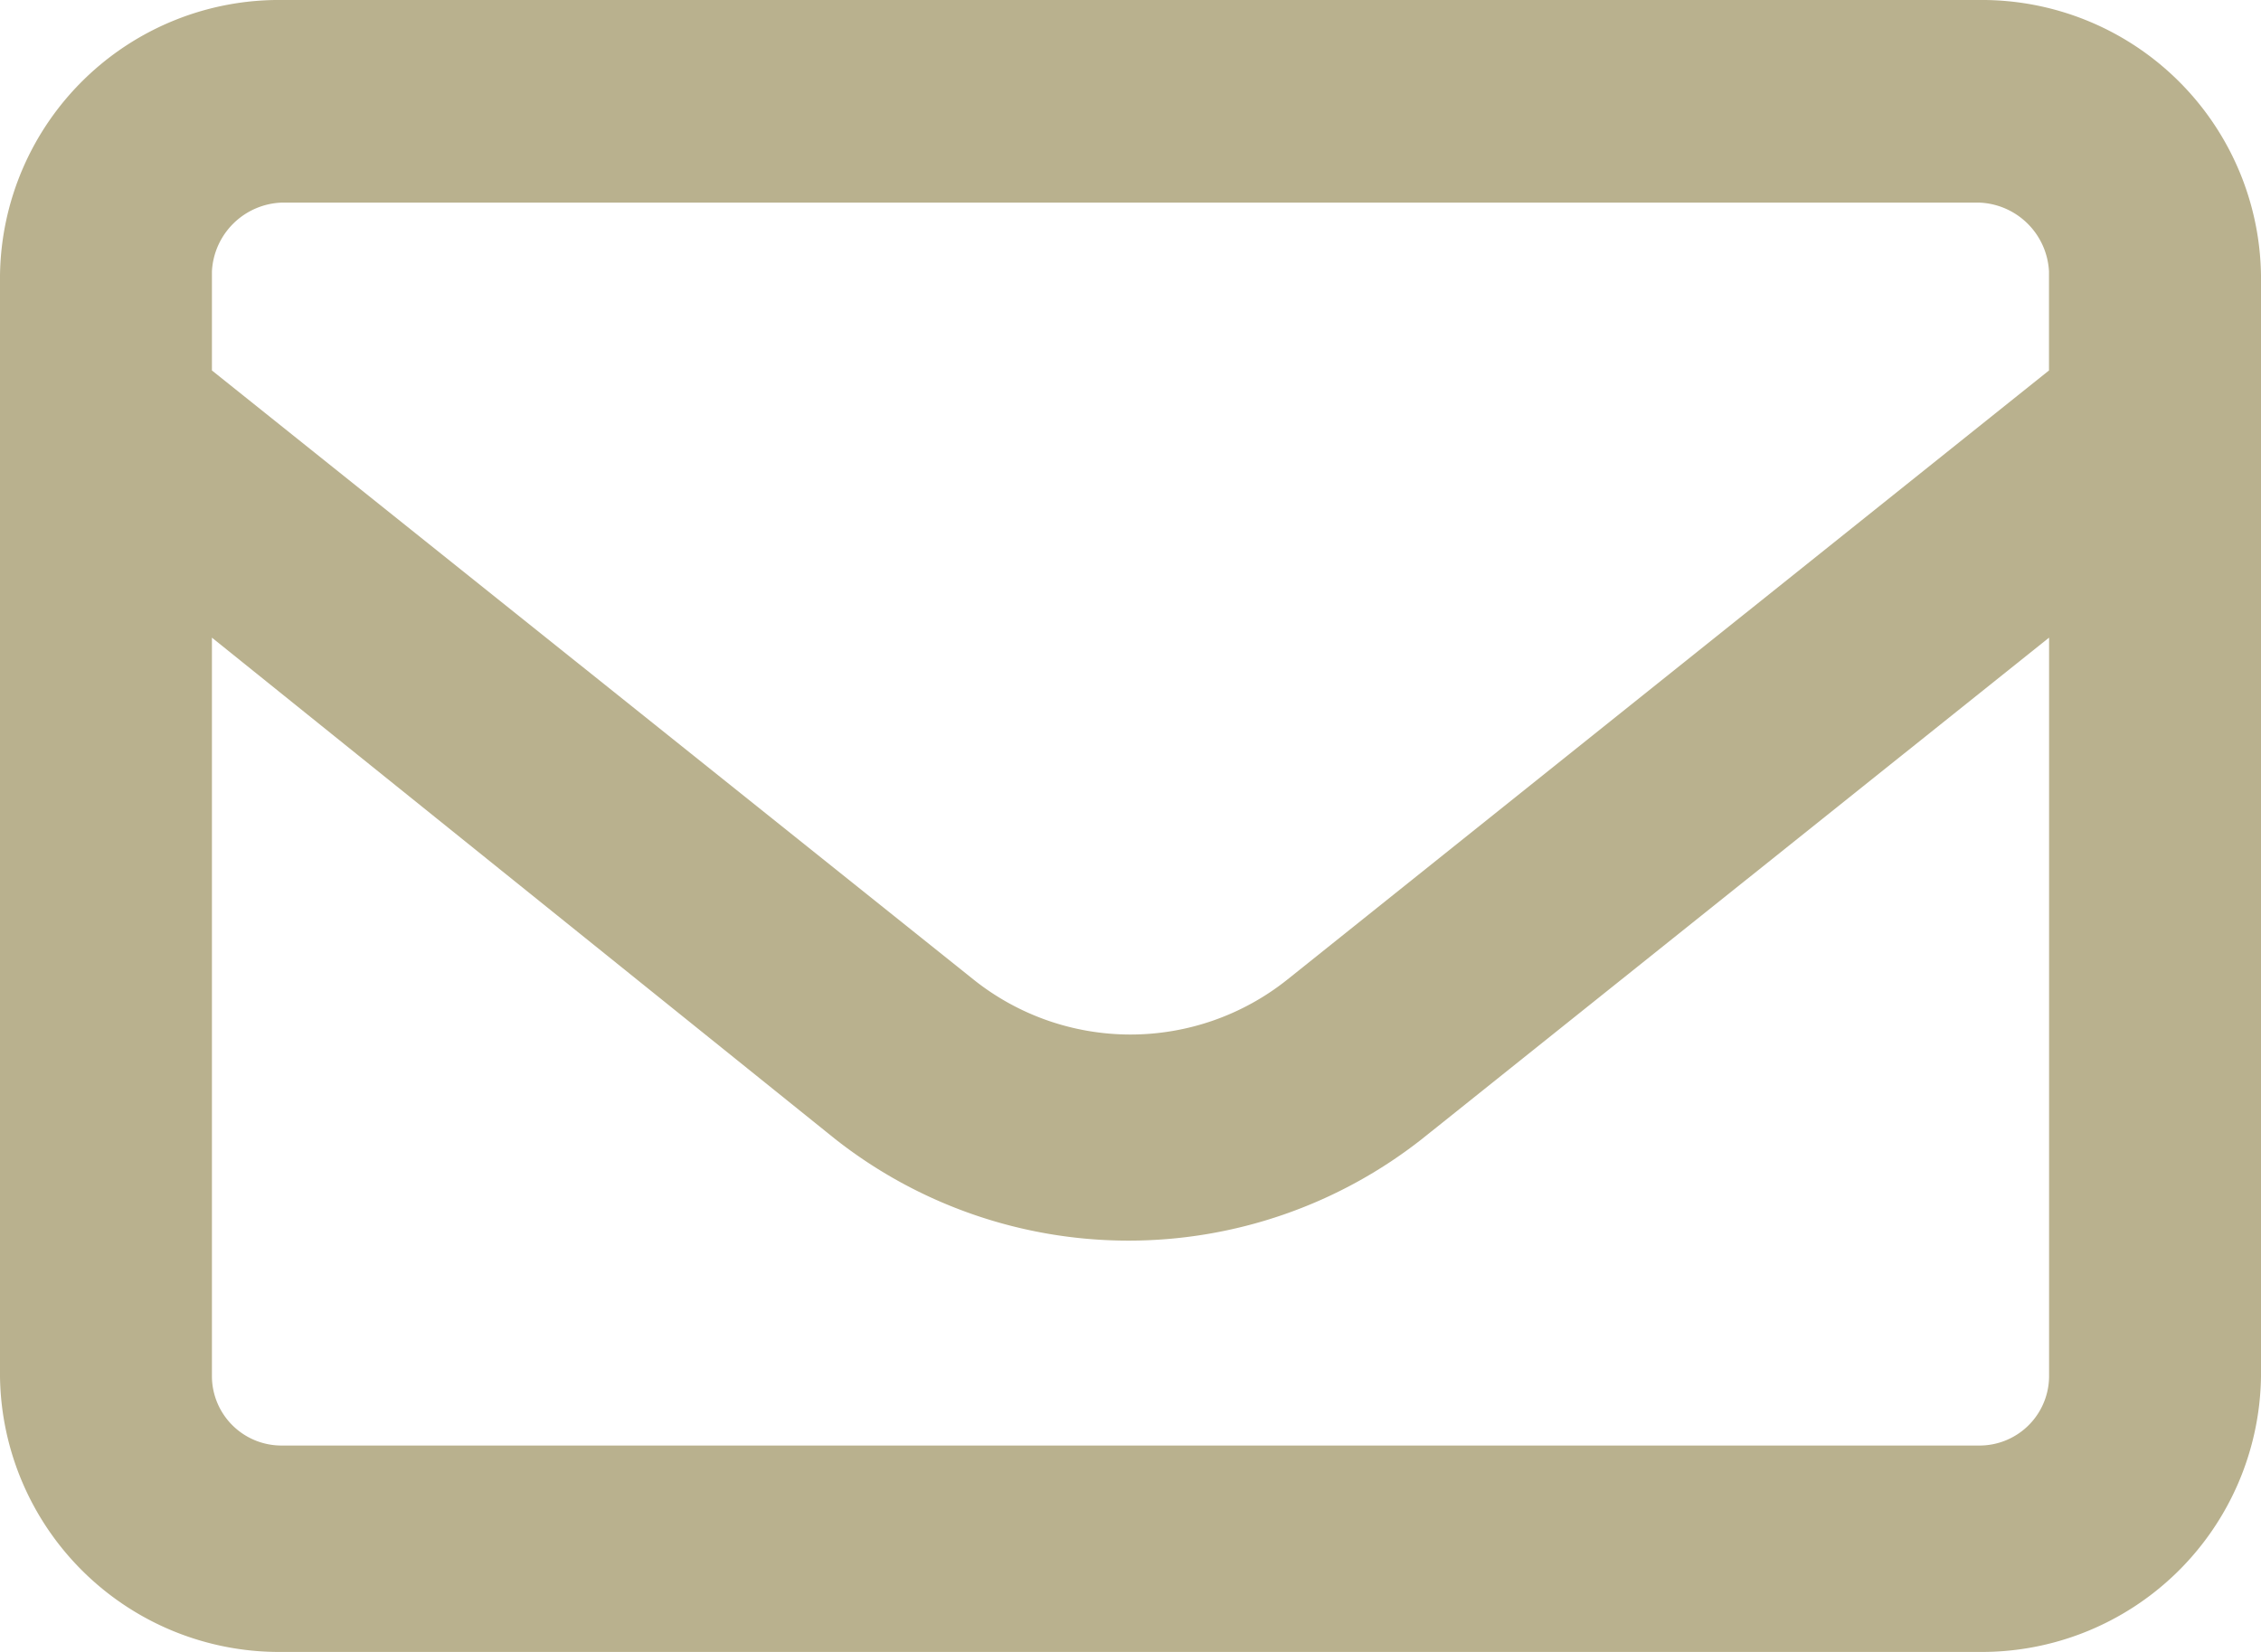
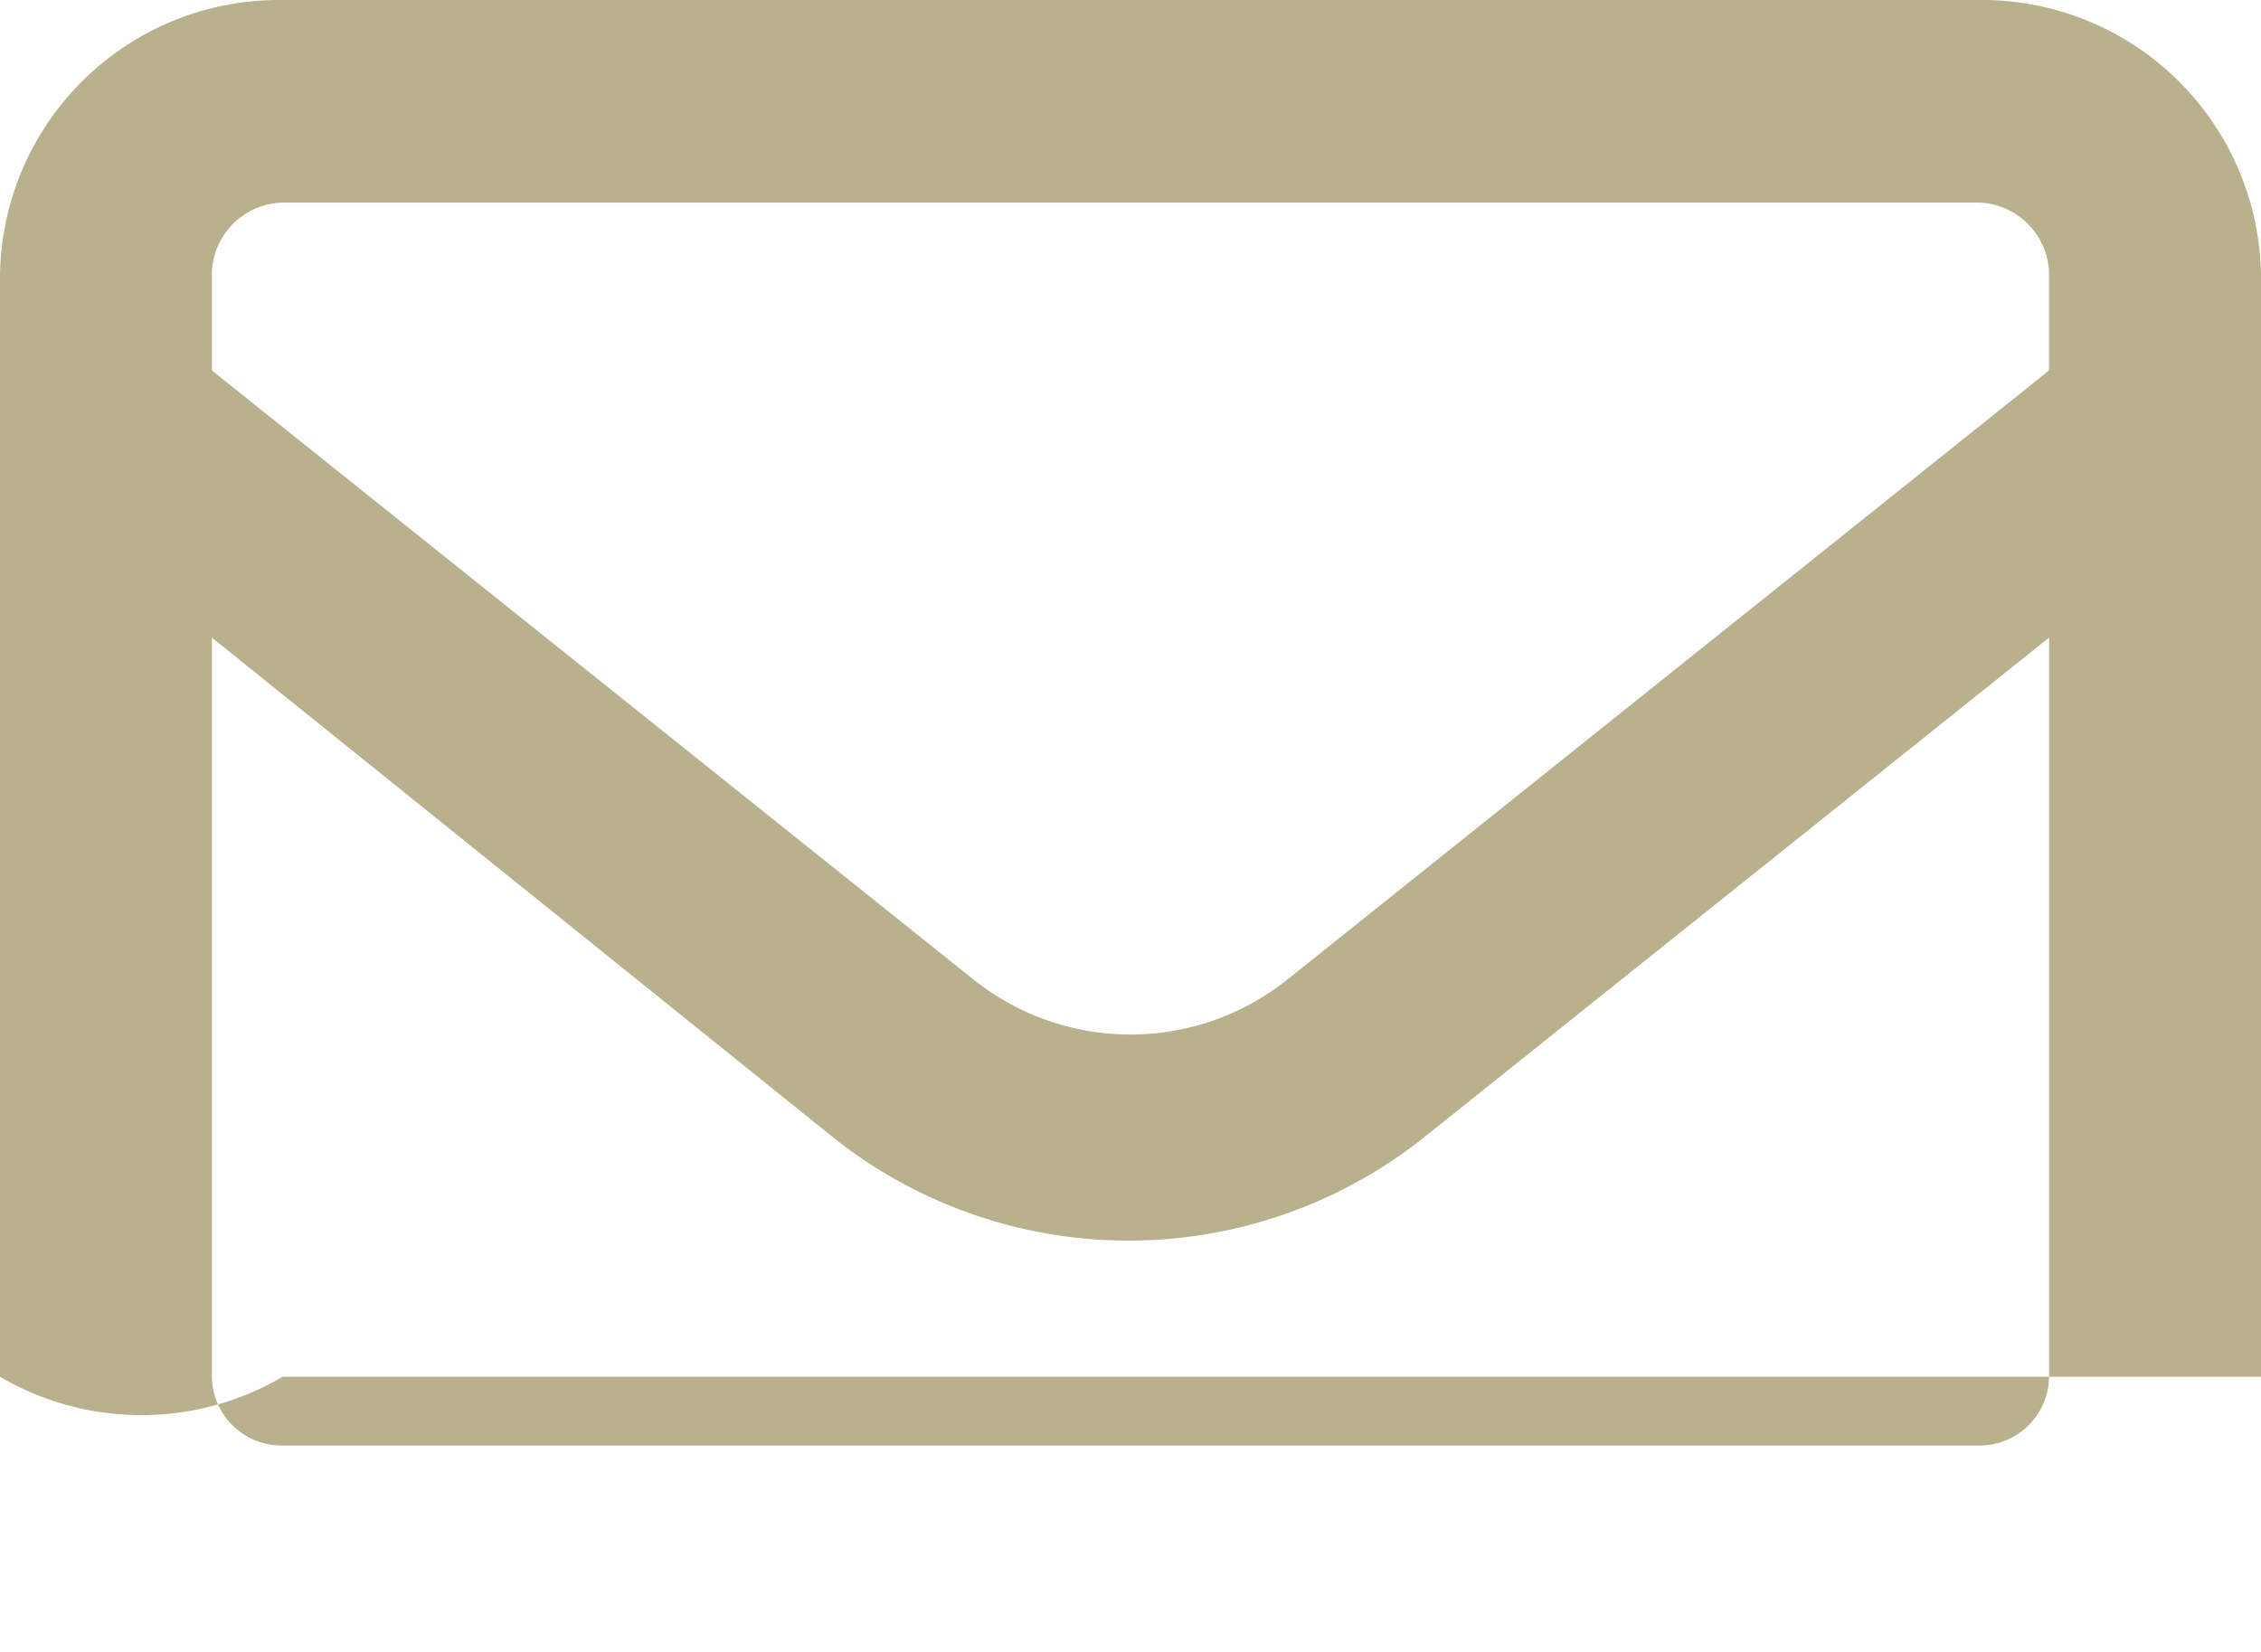
<svg xmlns="http://www.w3.org/2000/svg" width="26" height="19.002" viewBox="0 0 26 19.002">
-   <path id="envelope-regular_1_" data-name="envelope-regular (1)" d="M0,67.167A3.209,3.209,0,0,1,3.25,64h19.5A3.211,3.211,0,0,1,26,67.167V79.835A3.212,3.212,0,0,1,22.75,83H3.25A3.211,3.211,0,0,1,0,79.835Zm2.437,0v1.094l8.76,7.007a2.891,2.891,0,0,0,3.605,0l8.76-7.007V67.122a.835.835,0,0,0-.812-.792H3.25a.834.834,0,0,0-.813.792Zm0,4.167v8.5a.8.8,0,0,0,.813.792h19.5a.8.8,0,0,0,.813-.792v-8.5L16.352,77.1a5.454,5.454,0,0,1-6.749,0Z" transform="translate(0 -64)" fill="#b9b18e" />
+   <path id="envelope-regular_1_" data-name="envelope-regular (1)" d="M0,67.167A3.209,3.209,0,0,1,3.25,64h19.5A3.211,3.211,0,0,1,26,67.167V79.835H3.25A3.211,3.211,0,0,1,0,79.835Zm2.437,0v1.094l8.76,7.007a2.891,2.891,0,0,0,3.605,0l8.76-7.007V67.122a.835.835,0,0,0-.812-.792H3.25a.834.834,0,0,0-.813.792Zm0,4.167v8.5a.8.8,0,0,0,.813.792h19.5a.8.8,0,0,0,.813-.792v-8.5L16.352,77.1a5.454,5.454,0,0,1-6.749,0Z" transform="translate(0 -64)" fill="#b9b18e" />
</svg>